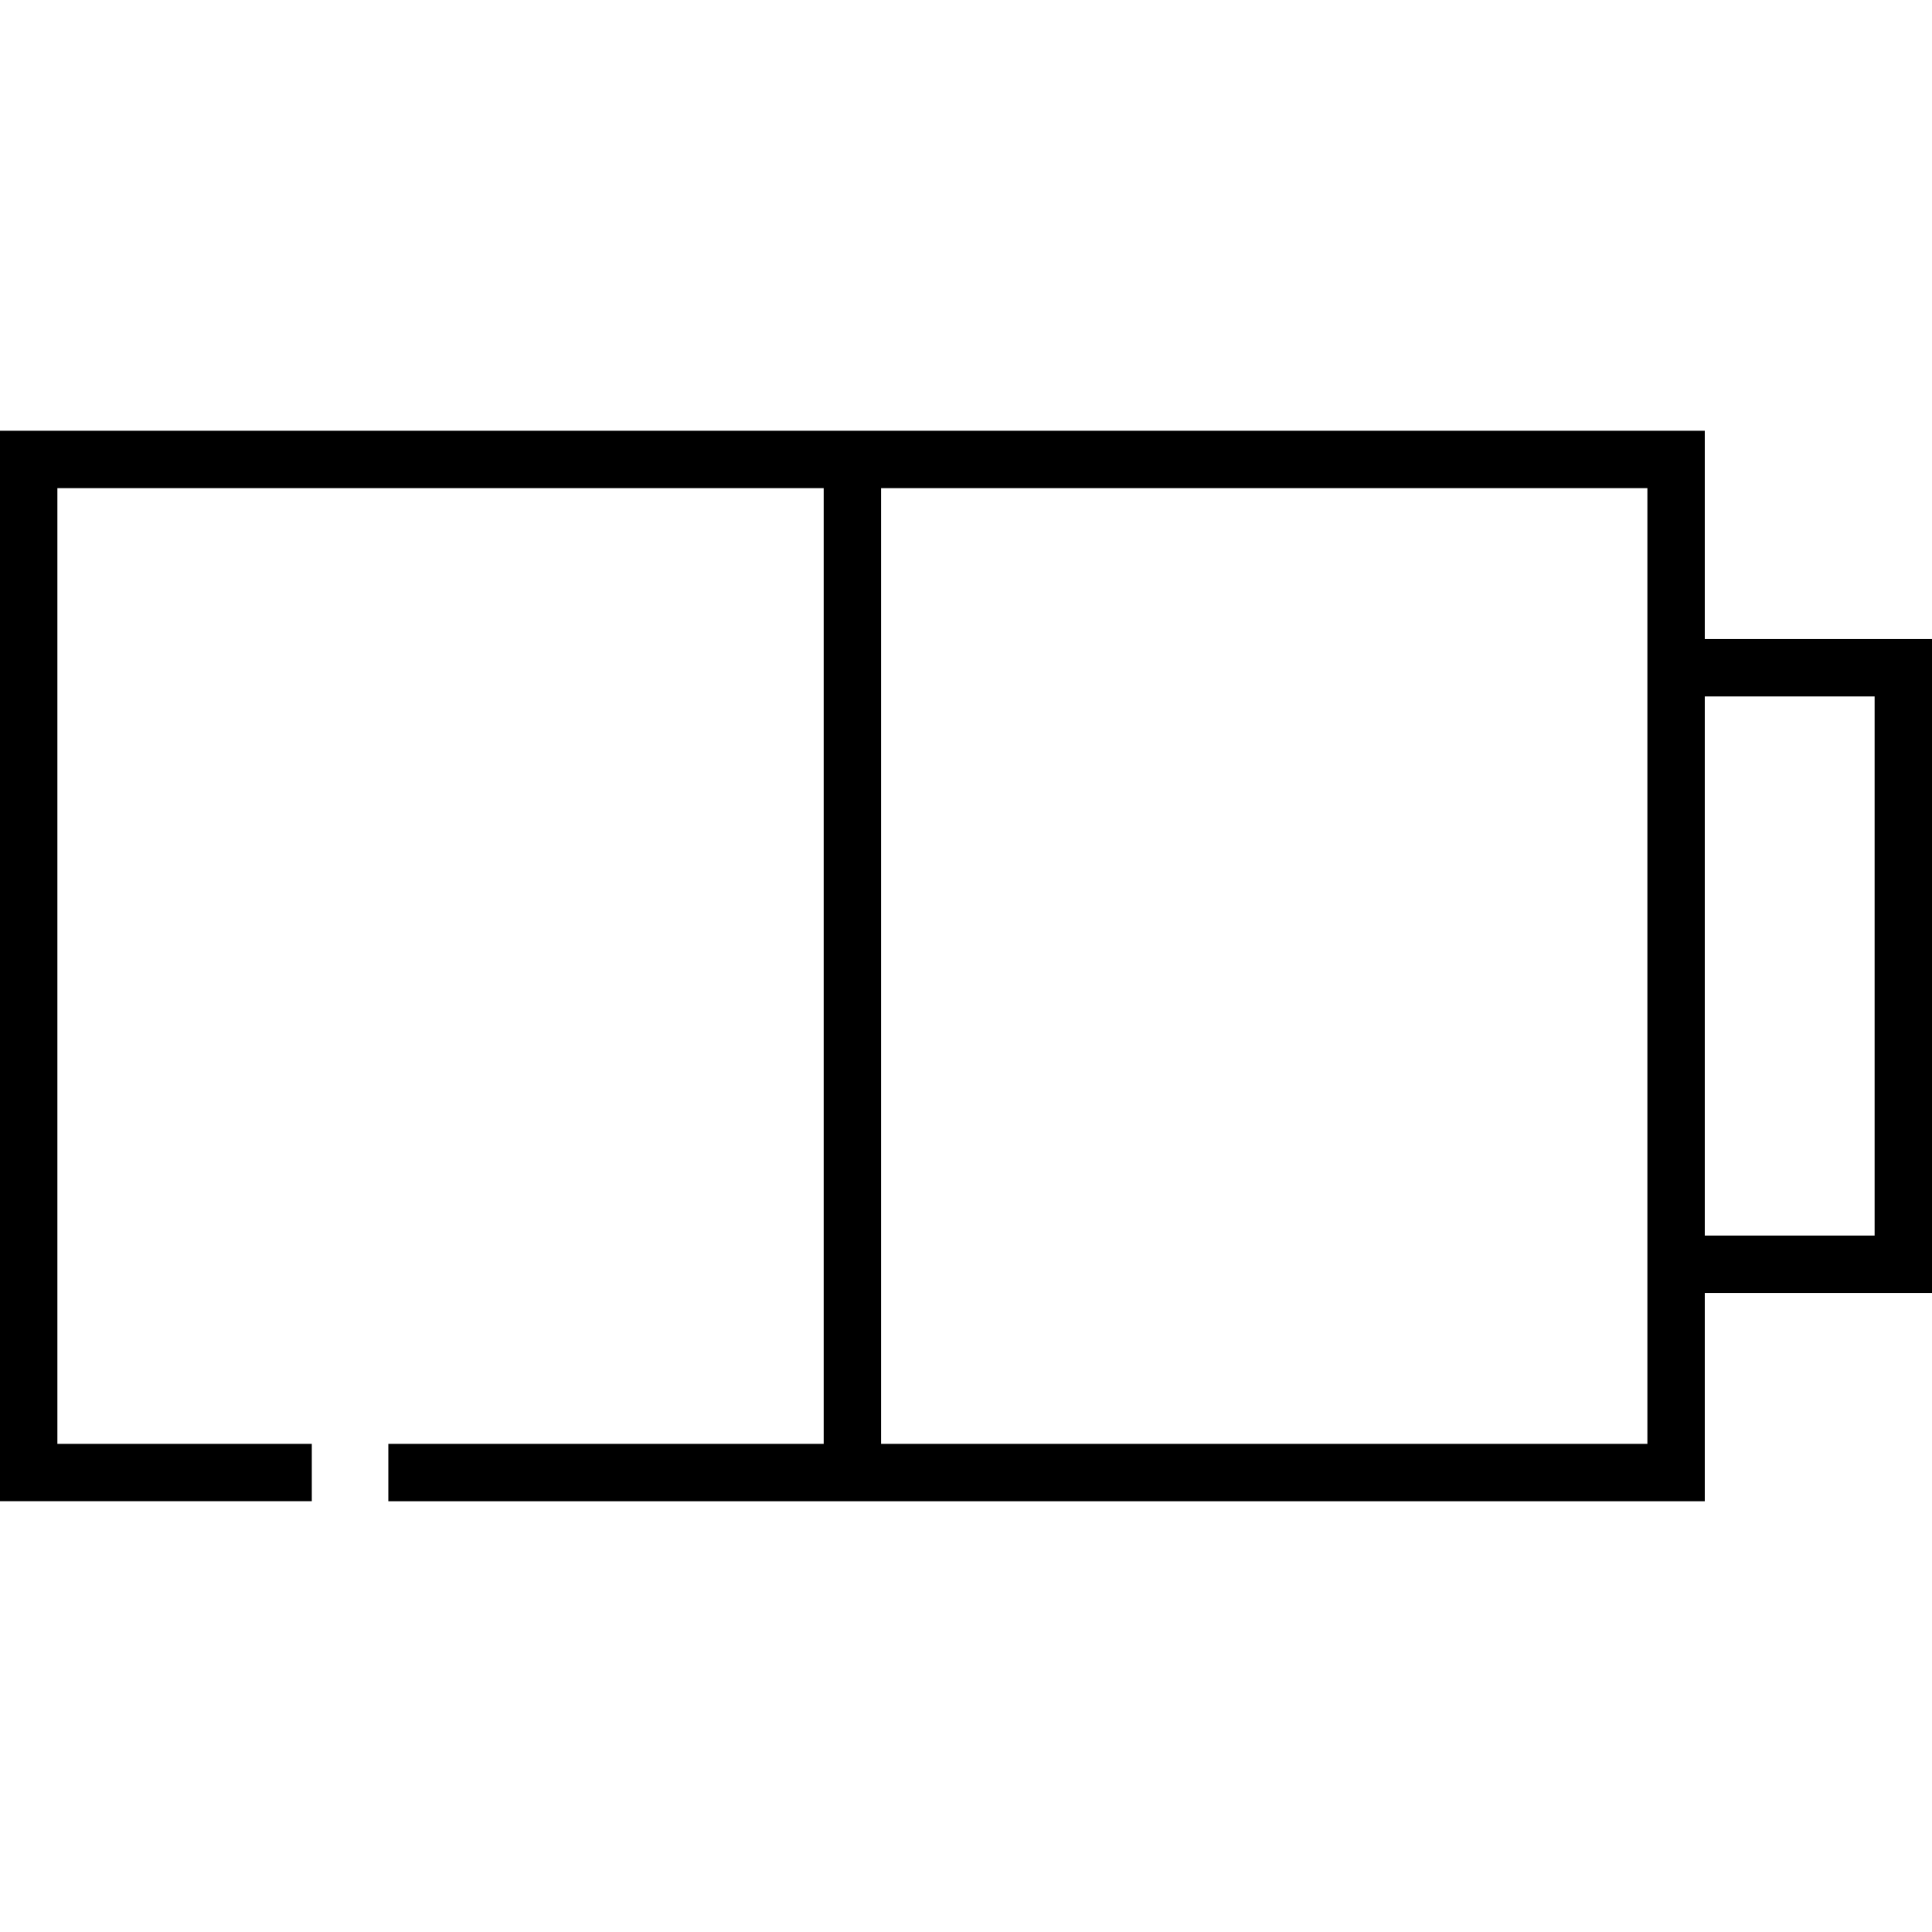
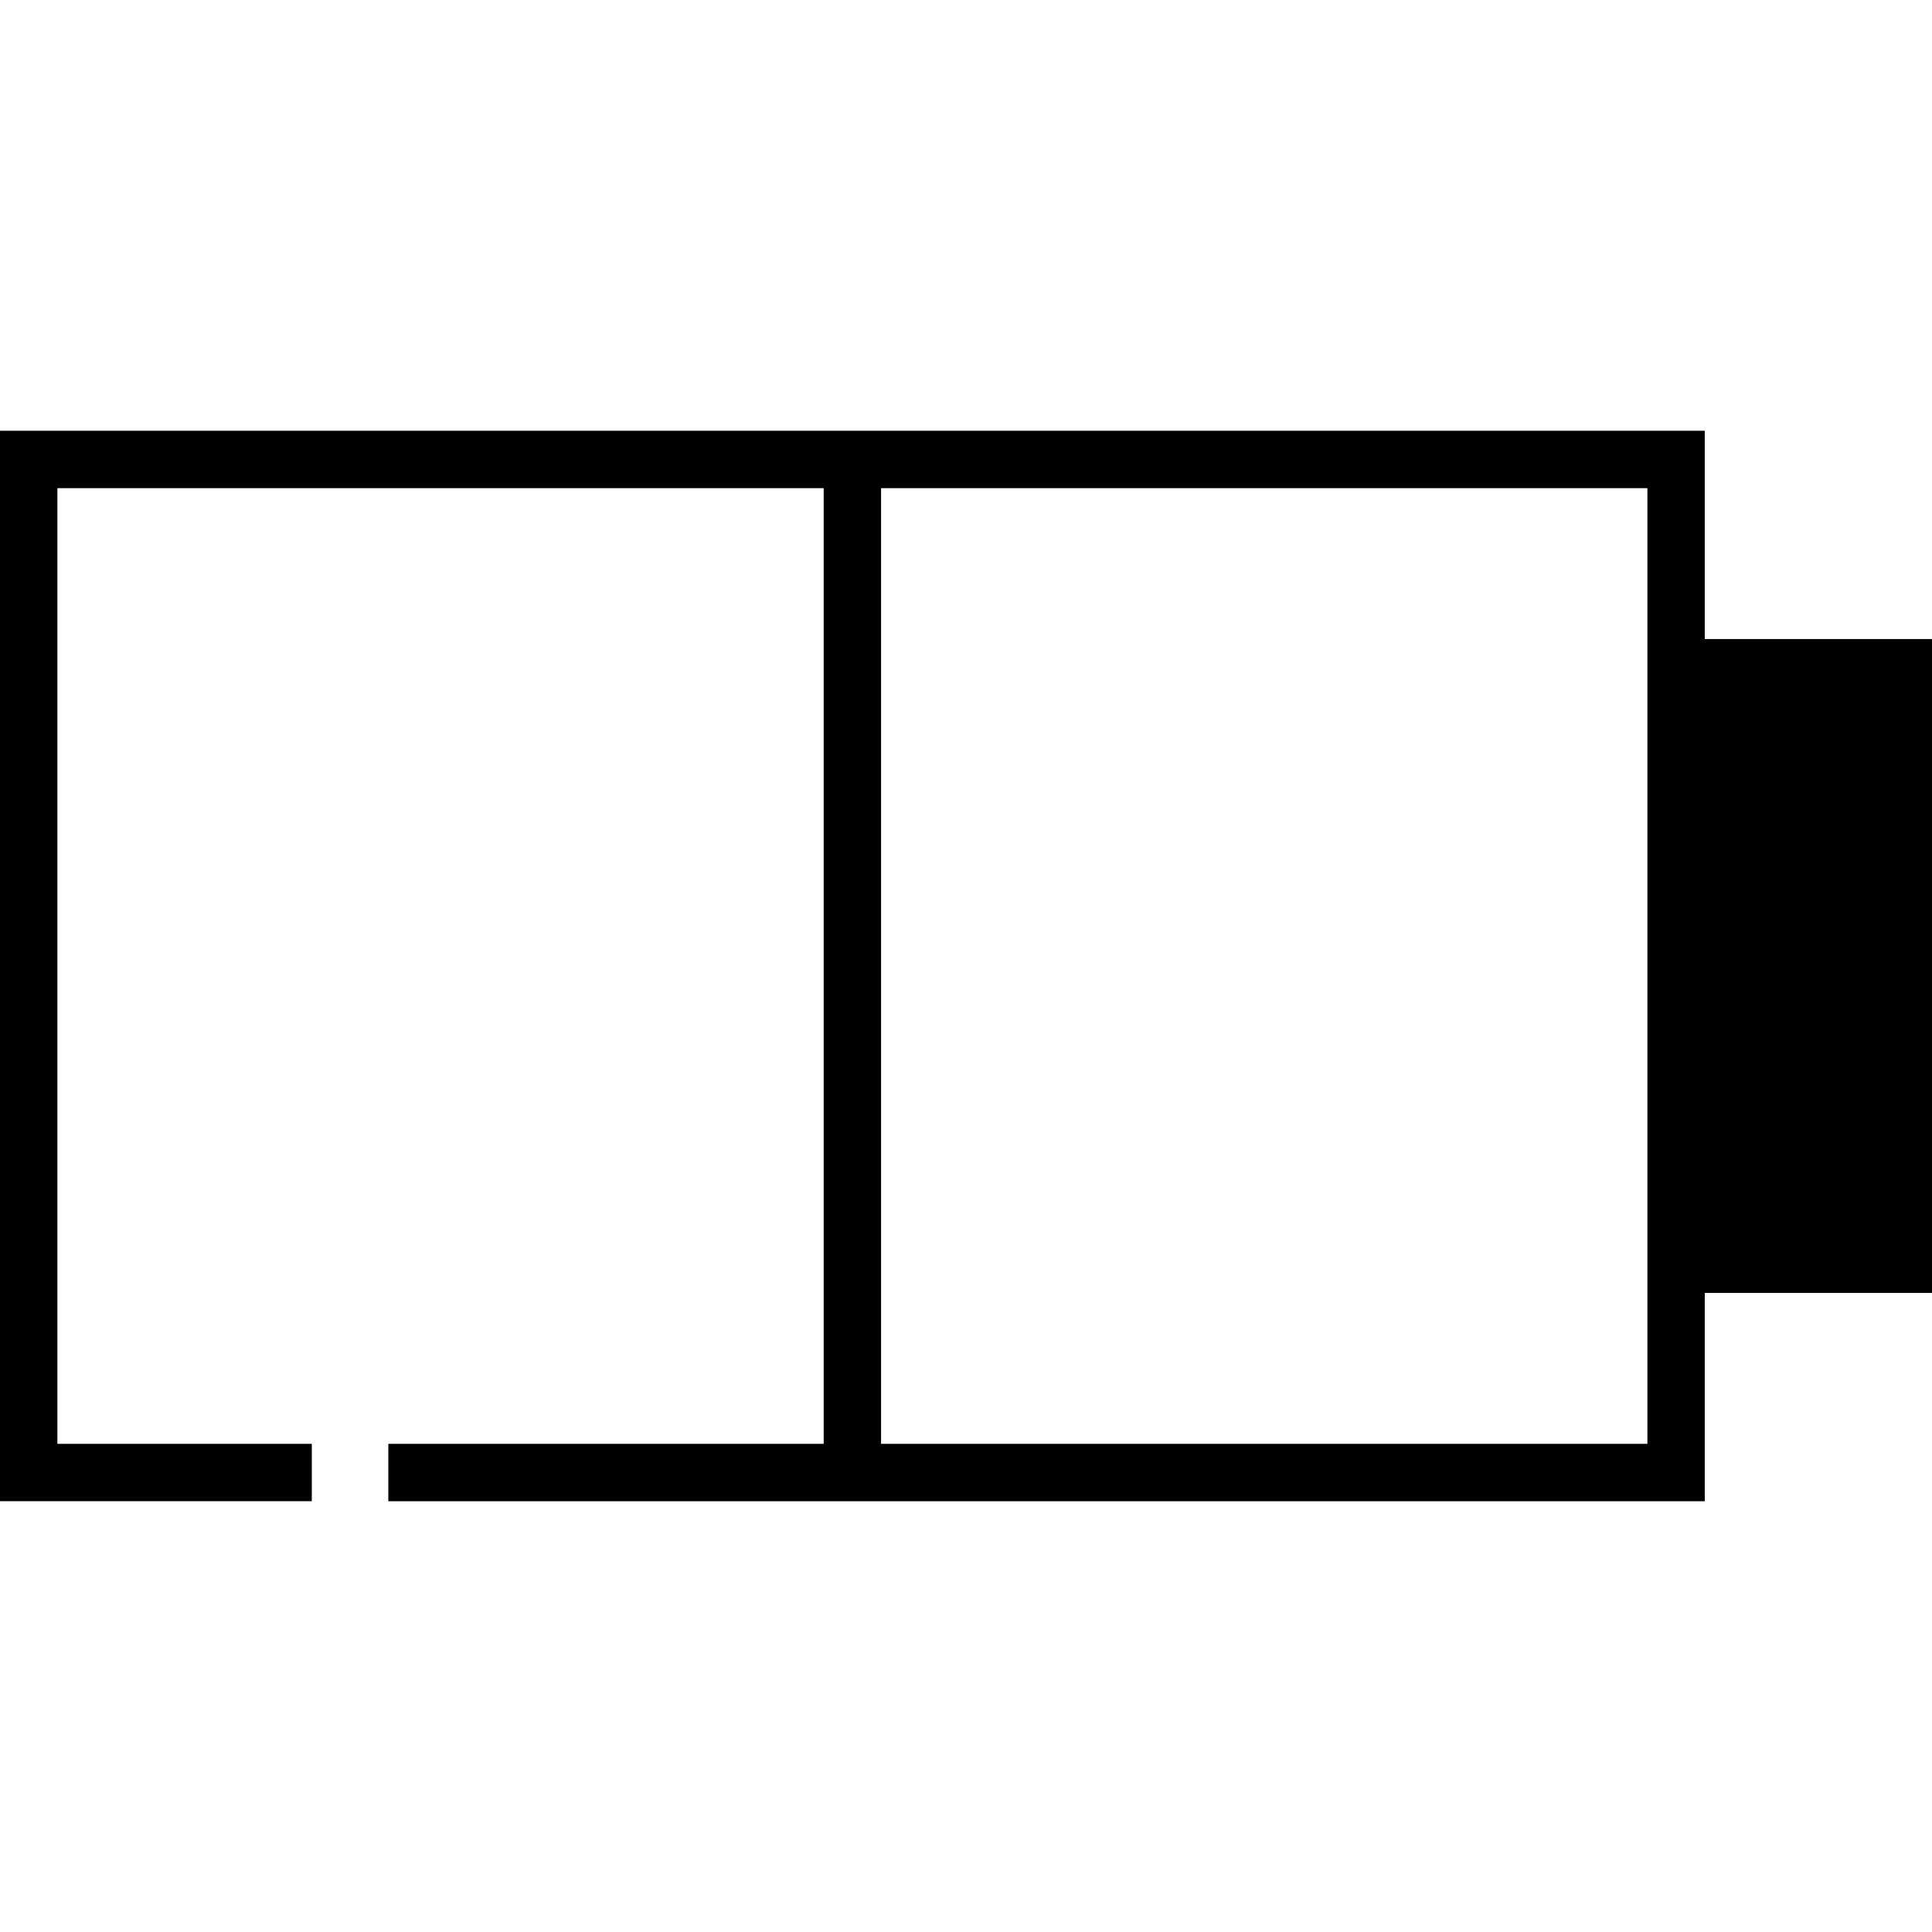
<svg xmlns="http://www.w3.org/2000/svg" fill="#000000" height="800px" width="800px" version="1.1" id="Layer_1" viewBox="0 0 512 512" xml:space="preserve">
  <g>
    <g>
-       <path d="M451.783,169.36v-55.198H233.494h-15.208H0v283.675h82.631V382.63H15.208V129.37h203.078v253.26H102.91v15.208h115.376    h15.208h218.289V342.64H512V169.36H451.783z M436.576,169.36v173.279v39.99h-0.001h-203.08V129.37h203.081V169.36z     M496.792,327.431h-45.009V184.568h45.009V327.431z" />
+       <path d="M451.783,169.36v-55.198H233.494h-15.208H0v283.675h82.631V382.63H15.208V129.37h203.078v253.26H102.91v15.208h115.376    h15.208h218.289V342.64H512V169.36H451.783z M436.576,169.36v173.279v39.99h-0.001h-203.08V129.37h203.081V169.36z     M496.792,327.431h-45.009V184.568V327.431z" />
    </g>
  </g>
</svg>